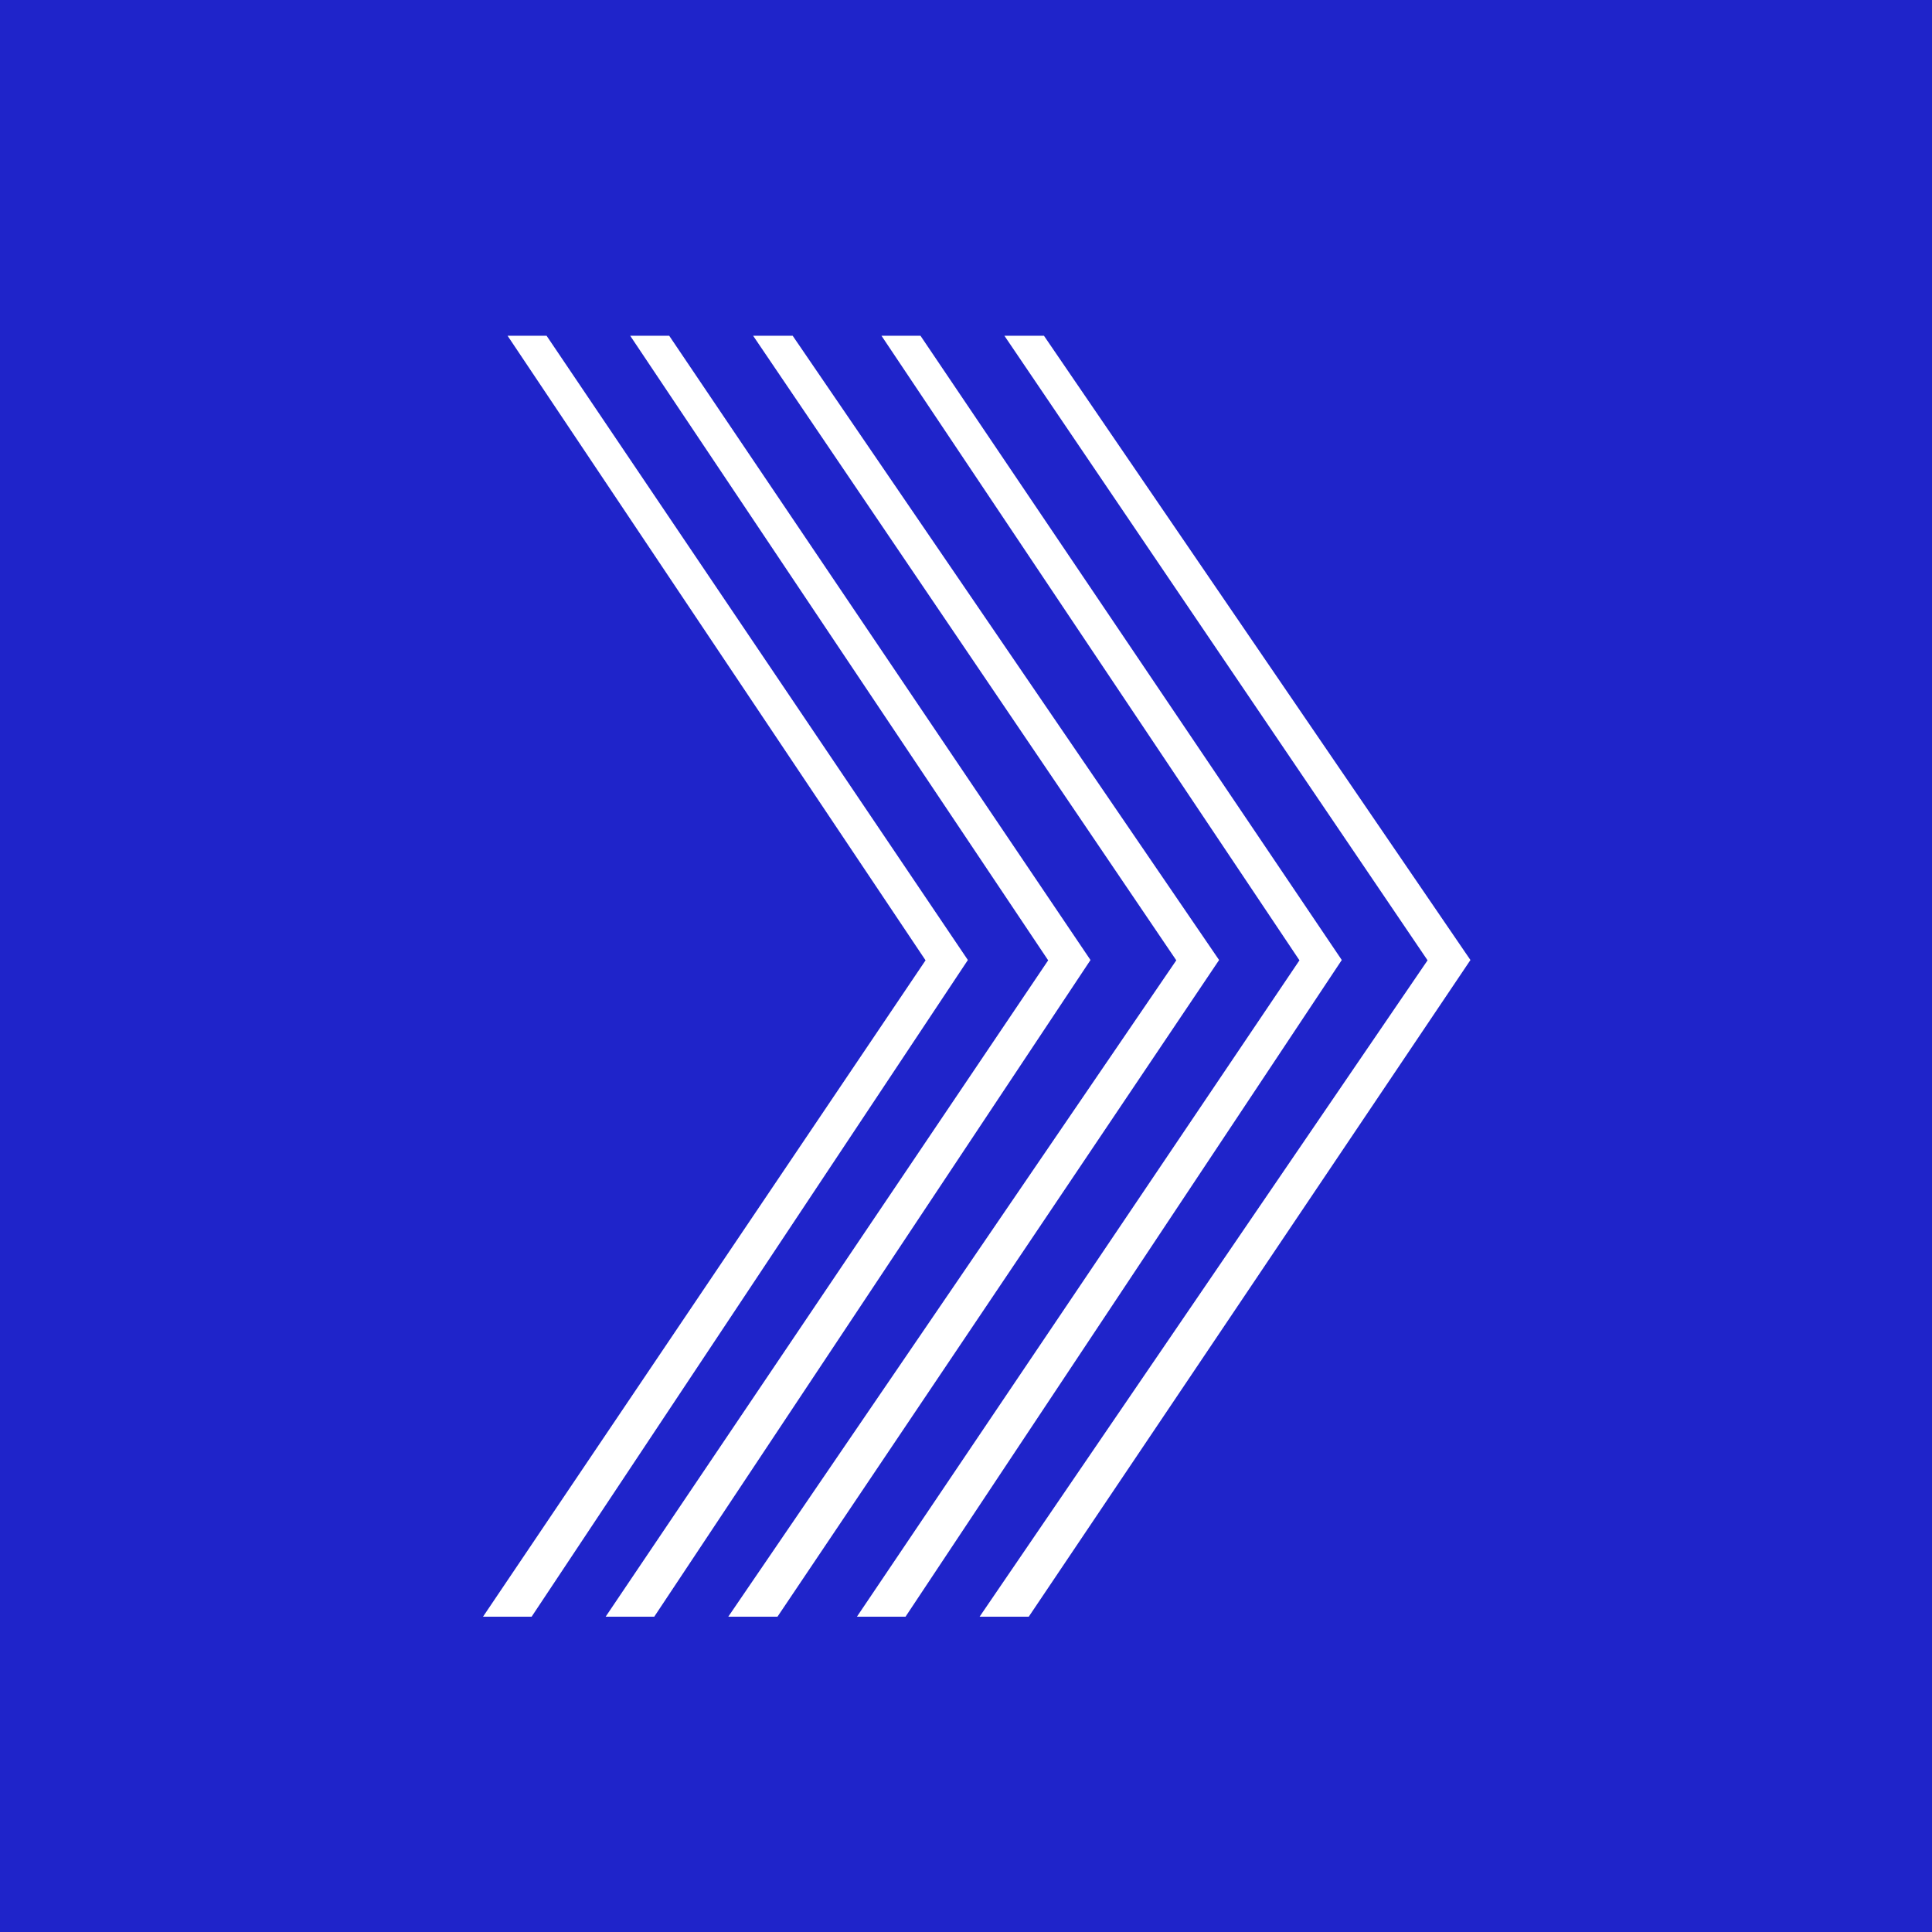
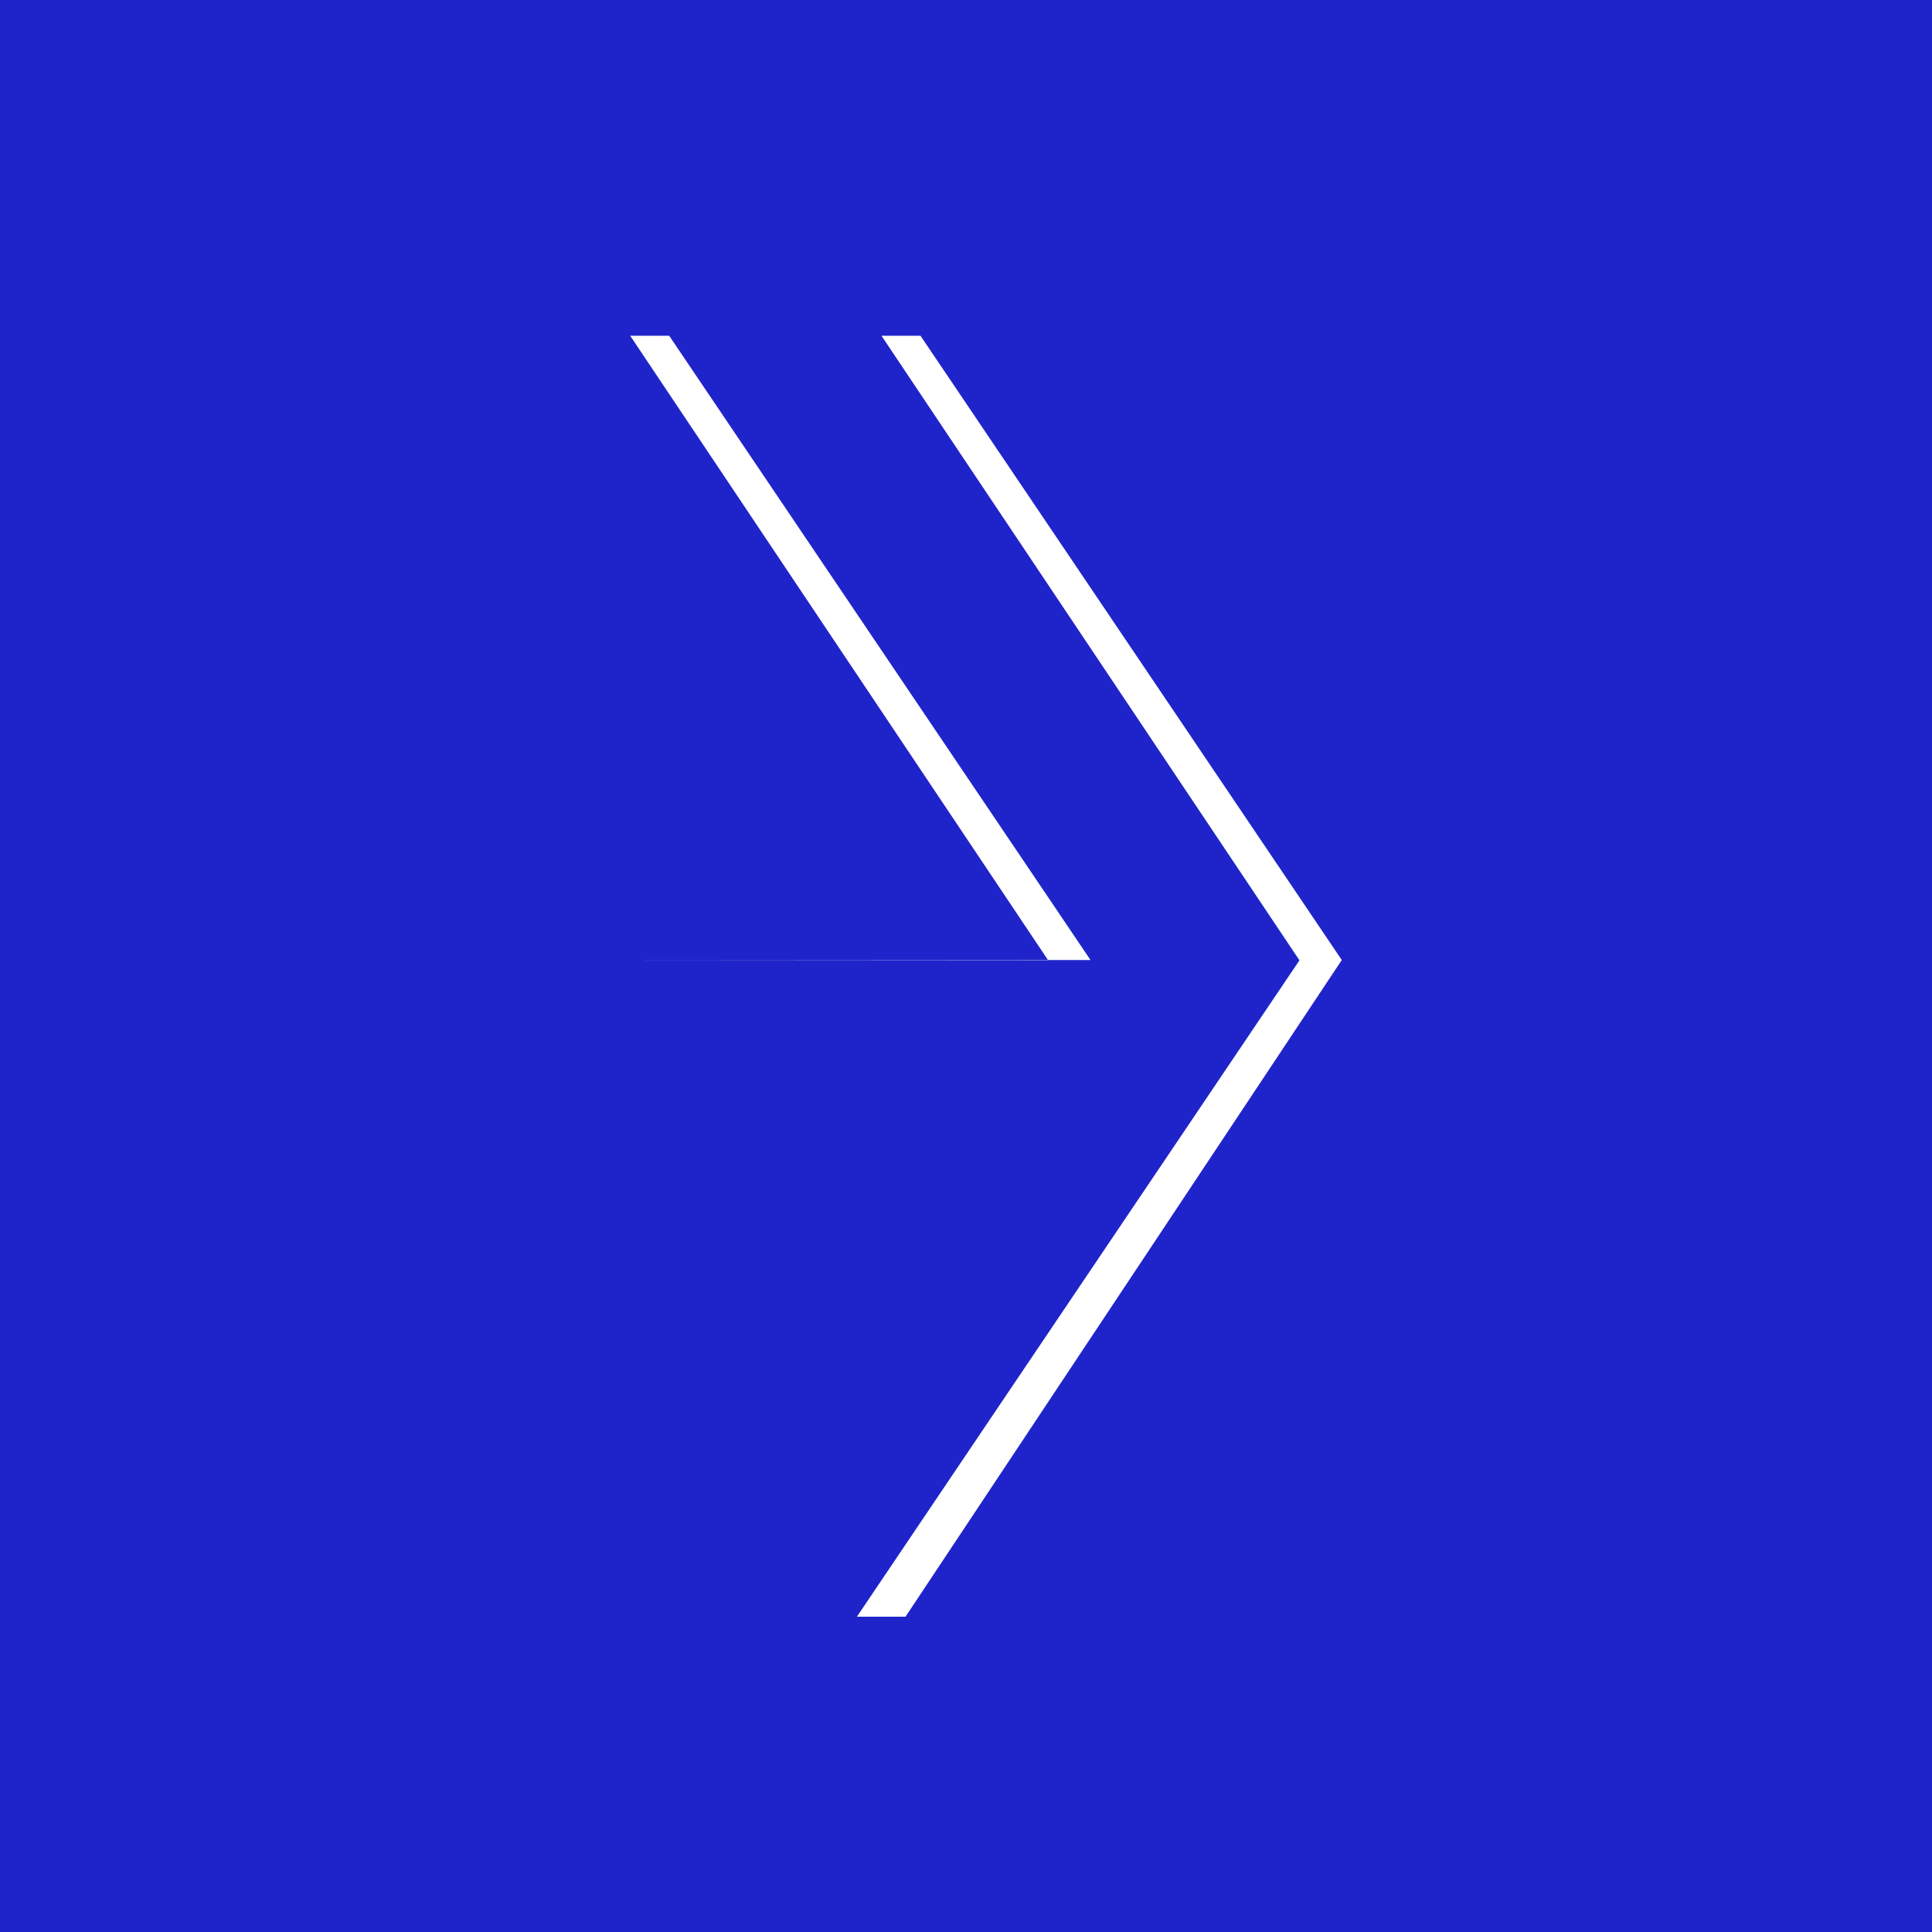
<svg xmlns="http://www.w3.org/2000/svg" width="32" height="32" viewBox="0 0 32 32" fill="none">
  <rect width="32" height="32" fill="#1F24CA" />
-   <path fill-rule="evenodd" clip-rule="evenodd" d="M23.645 15.906L16.636 5.561H17.291L24.355 15.901L17.039 26.778H16.225L23.645 15.906Z" fill="white" />
  <path fill-rule="evenodd" clip-rule="evenodd" d="M21.523 15.906L14.6 5.561H15.246L22.224 15.901L14.998 26.778H14.193L21.523 15.906Z" fill="white" />
-   <path fill-rule="evenodd" clip-rule="evenodd" d="M19.483 15.906L12.474 5.561H13.129L20.192 15.901L12.877 26.778H12.062L19.483 15.906Z" fill="white" />
-   <path fill-rule="evenodd" clip-rule="evenodd" d="M17.361 15.906L10.438 5.561H11.084L18.062 15.901L10.836 26.778H10.031L17.361 15.906Z" fill="white" />
-   <path fill-rule="evenodd" clip-rule="evenodd" d="M15.33 15.906L8.407 5.561H9.053L16.031 15.901L8.805 26.778H8L15.33 15.906Z" fill="white" />
+   <path fill-rule="evenodd" clip-rule="evenodd" d="M17.361 15.906L10.438 5.561H11.084L18.062 15.901H10.031L17.361 15.906Z" fill="white" />
</svg>